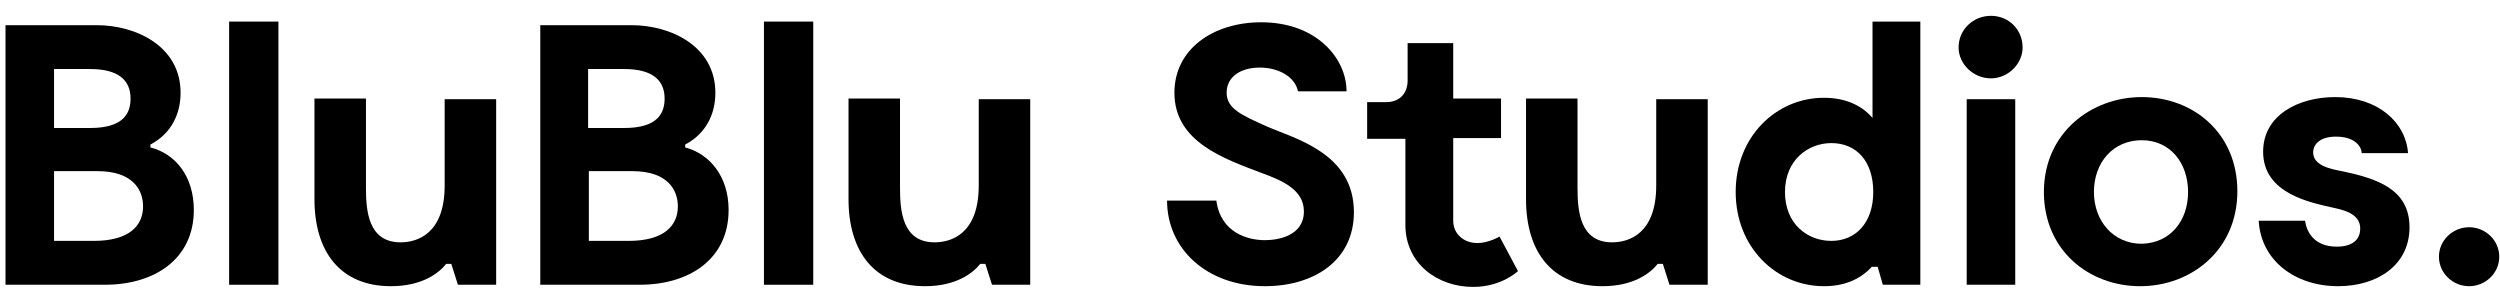
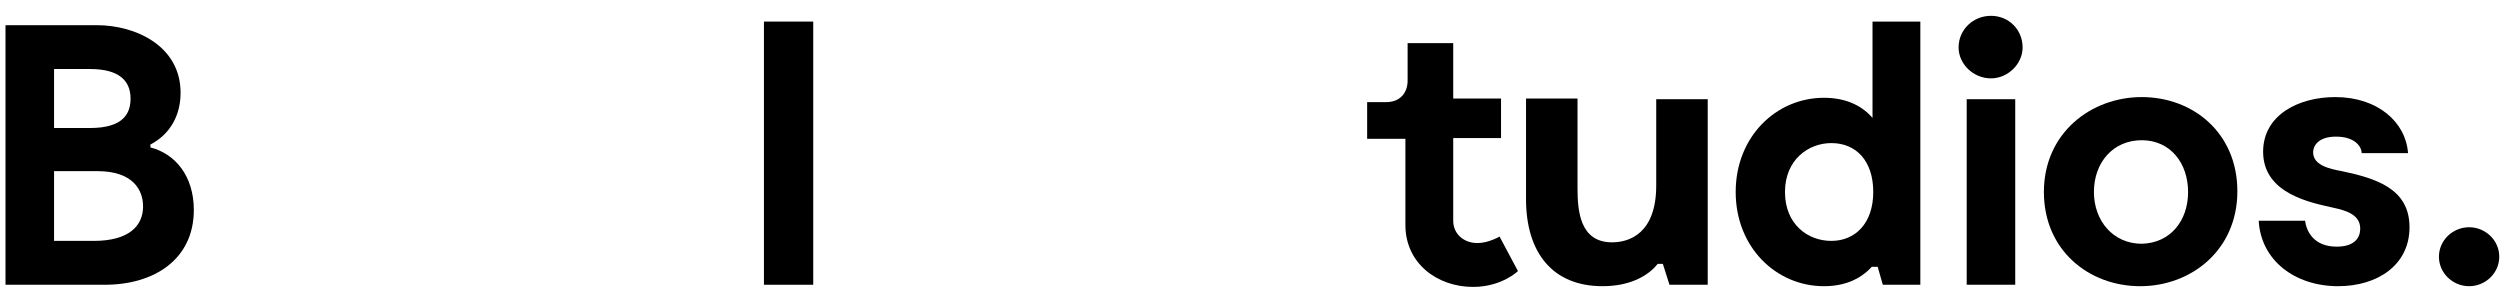
<svg xmlns="http://www.w3.org/2000/svg" width="149" height="18" viewBox="0 0 149 18" fill="none">
  <path d="M11.552 12.514C11.552 15.429 9.228 16.971 6.247 16.971H0.328V1.5H5.765C8.088 1.5 10.763 2.743 10.763 5.529C10.763 6.814 10.193 7.971 8.965 8.614V8.786C10.456 9.171 11.552 10.5 11.552 12.514ZM3.222 7.629H5.37C7.387 7.629 7.781 6.729 7.781 5.871C7.781 4.8 7.08 4.114 5.37 4.114H3.222V7.629ZM8.527 12.3C8.527 11.314 7.913 10.2 5.809 10.2H3.222V14.357H5.589C7.694 14.357 8.527 13.457 8.527 12.3Z" fill="black" />
-   <path d="M16.594 1.286V16.971H13.656V1.286H16.594Z" fill="black" />
-   <path d="M29.571 5.914V16.971H27.292L26.897 15.728H26.59C26.152 16.285 25.143 17.057 23.302 17.057C20.277 17.057 18.742 15 18.742 11.871V5.871H21.811V11.185C21.811 12.557 21.943 14.443 23.872 14.443C24.88 14.443 26.502 13.928 26.502 11.057V5.914H29.571Z" fill="black" />
-   <path d="M43.425 12.514C43.425 15.429 41.101 16.971 38.12 16.971H32.201V1.5H37.638C39.961 1.5 42.636 2.743 42.636 5.529C42.636 6.814 42.066 7.971 40.838 8.614V8.786C42.285 9.171 43.425 10.5 43.425 12.514ZM35.051 7.629H37.199C39.216 7.629 39.611 6.729 39.611 5.871C39.611 4.8 38.909 4.114 37.199 4.114H35.051V7.629ZM40.4 12.3C40.4 11.314 39.786 10.2 37.682 10.2H35.095V14.357H37.462C39.567 14.357 40.4 13.457 40.4 12.3Z" fill="black" />
  <path d="M48.469 1.286V16.971H45.531V1.286H48.469Z" fill="black" />
-   <path d="M61.401 5.914V16.971H59.122L58.727 15.728H58.42C57.982 16.285 56.973 17.057 55.132 17.057C52.107 17.057 50.572 15 50.572 11.871V5.871H53.641V11.185C53.641 12.557 53.773 14.443 55.702 14.443C56.71 14.443 58.333 13.928 58.333 11.057V5.914H61.401Z" fill="black" />
-   <path d="M75.388 17.057C71.924 17.057 69.557 14.829 69.557 11.957H72.494C72.757 13.886 74.379 14.314 75.388 14.314C76.177 14.314 77.712 14.057 77.712 12.6C77.712 11.314 76.44 10.757 75.125 10.286C73.02 9.471 69.995 8.486 69.995 5.528C69.995 2.914 72.319 1.328 75.168 1.328C78.457 1.328 80.254 3.471 80.254 5.443H77.361C77.185 4.586 76.221 4.028 75.081 4.028C73.985 4.028 73.108 4.543 73.108 5.528C73.108 6.471 73.985 6.857 75.519 7.543C77.185 8.271 80.693 9.128 80.693 12.643C80.693 15.557 78.281 17.057 75.388 17.057Z" fill="black" />
  <path d="M90.47 16.157C90.47 16.157 89.506 17.1 87.796 17.1C85.647 17.1 83.762 15.686 83.762 13.414V8.271H81.482V6.086H82.622C83.412 6.086 83.894 5.571 83.894 4.8V2.571H86.612V5.871H89.462V8.229H86.612V13.157C86.612 13.929 87.226 14.486 88.059 14.486C88.716 14.486 89.374 14.1 89.374 14.1L90.47 16.157Z" fill="black" />
  <path d="M101.78 5.914V16.971H99.501L99.106 15.728H98.799C98.361 16.285 97.352 17.057 95.511 17.057C92.486 17.057 90.951 15 90.951 11.871V5.871H94.02V11.185C94.02 12.557 94.152 14.443 96.081 14.443C97.089 14.443 98.711 13.928 98.711 11.057V5.914H101.78Z" fill="black" />
  <path d="M114.452 1.286V16.971H112.216L111.909 15.9H111.558C110.857 16.671 109.892 17.057 108.708 17.057C105.859 17.057 103.447 14.743 103.447 11.443C103.447 8.143 105.859 5.828 108.708 5.828C109.892 5.828 110.901 6.214 111.602 7.028V1.286H114.452ZM111.646 11.443C111.646 9.6 110.638 8.528 109.147 8.528C107.788 8.528 106.385 9.514 106.385 11.443C106.385 13.371 107.744 14.357 109.147 14.357C110.594 14.357 111.646 13.286 111.646 11.443Z" fill="black" />
  <path d="M116.732 2.828C116.732 1.757 117.609 0.943 118.662 0.943C119.714 0.943 120.547 1.757 120.547 2.828C120.547 3.814 119.67 4.671 118.662 4.671C117.609 4.671 116.732 3.814 116.732 2.828ZM120.108 16.971H117.215V5.914H120.108V16.971Z" fill="black" />
  <path d="M121.816 11.443C121.816 7.928 124.622 5.786 127.648 5.786C130.717 5.786 133.347 7.928 133.347 11.4C133.347 14.914 130.585 17.057 127.56 17.057C124.491 17.057 121.816 14.914 121.816 11.443ZM130.41 11.443C130.41 9.728 129.357 8.357 127.648 8.357C125.938 8.357 124.798 9.686 124.798 11.443C124.798 13.157 125.938 14.528 127.648 14.528C129.357 14.486 130.41 13.157 130.41 11.443Z" fill="black" />
  <path d="M139.223 8.143C138.258 8.143 137.864 8.614 137.864 9.086C137.864 9.857 138.872 10.071 139.573 10.2C141.59 10.629 143.607 11.229 143.607 13.543C143.607 15.814 141.678 17.057 139.354 17.057C136.767 17.057 134.751 15.514 134.619 13.157H137.381C137.469 13.8 137.907 14.7 139.267 14.7C140.406 14.7 140.669 14.1 140.669 13.629C140.669 12.814 139.88 12.557 139.091 12.386C137.776 12.086 134.882 11.571 134.882 9.043C134.882 6.857 136.987 5.786 139.179 5.786C141.722 5.786 143.388 7.286 143.519 9.128H140.757C140.757 8.786 140.406 8.143 139.223 8.143Z" fill="black" />
  <path d="M145.361 15.3C145.361 14.314 146.194 13.543 147.159 13.543C148.123 13.543 148.956 14.314 148.956 15.3C148.956 16.286 148.123 17.057 147.159 17.057C146.194 17.057 145.361 16.286 145.361 15.3Z" fill="black" />
</svg>